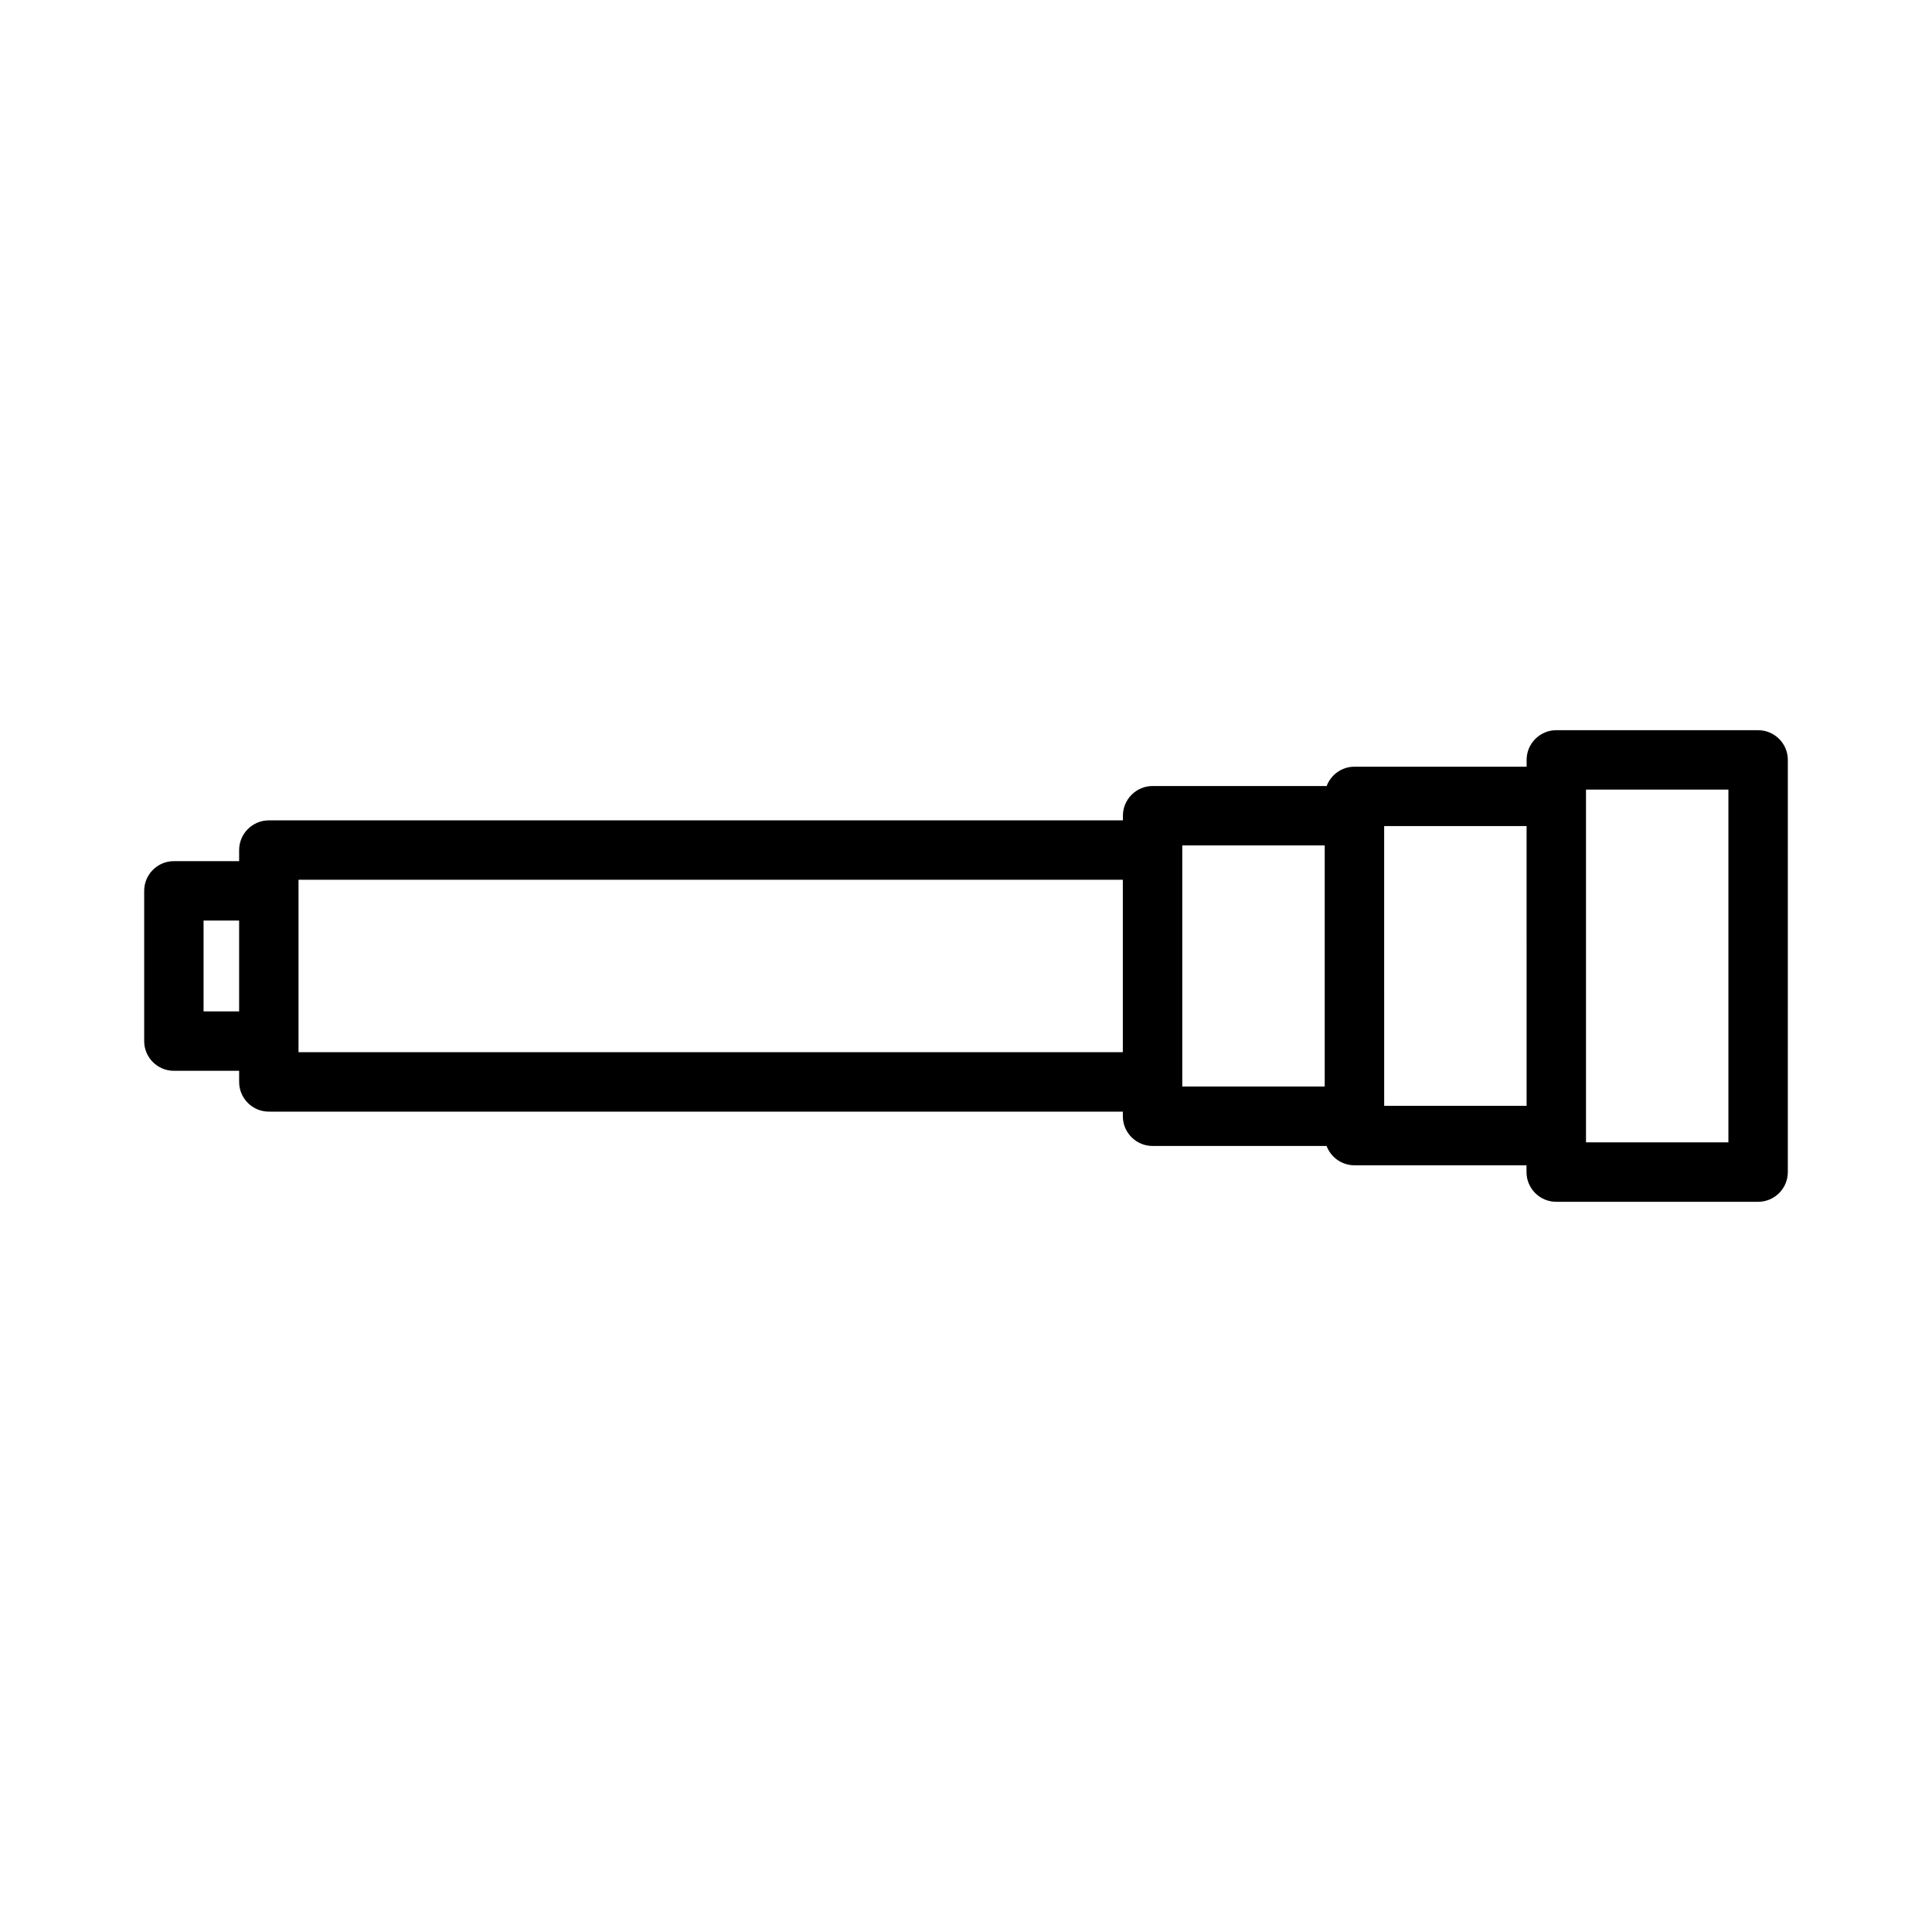
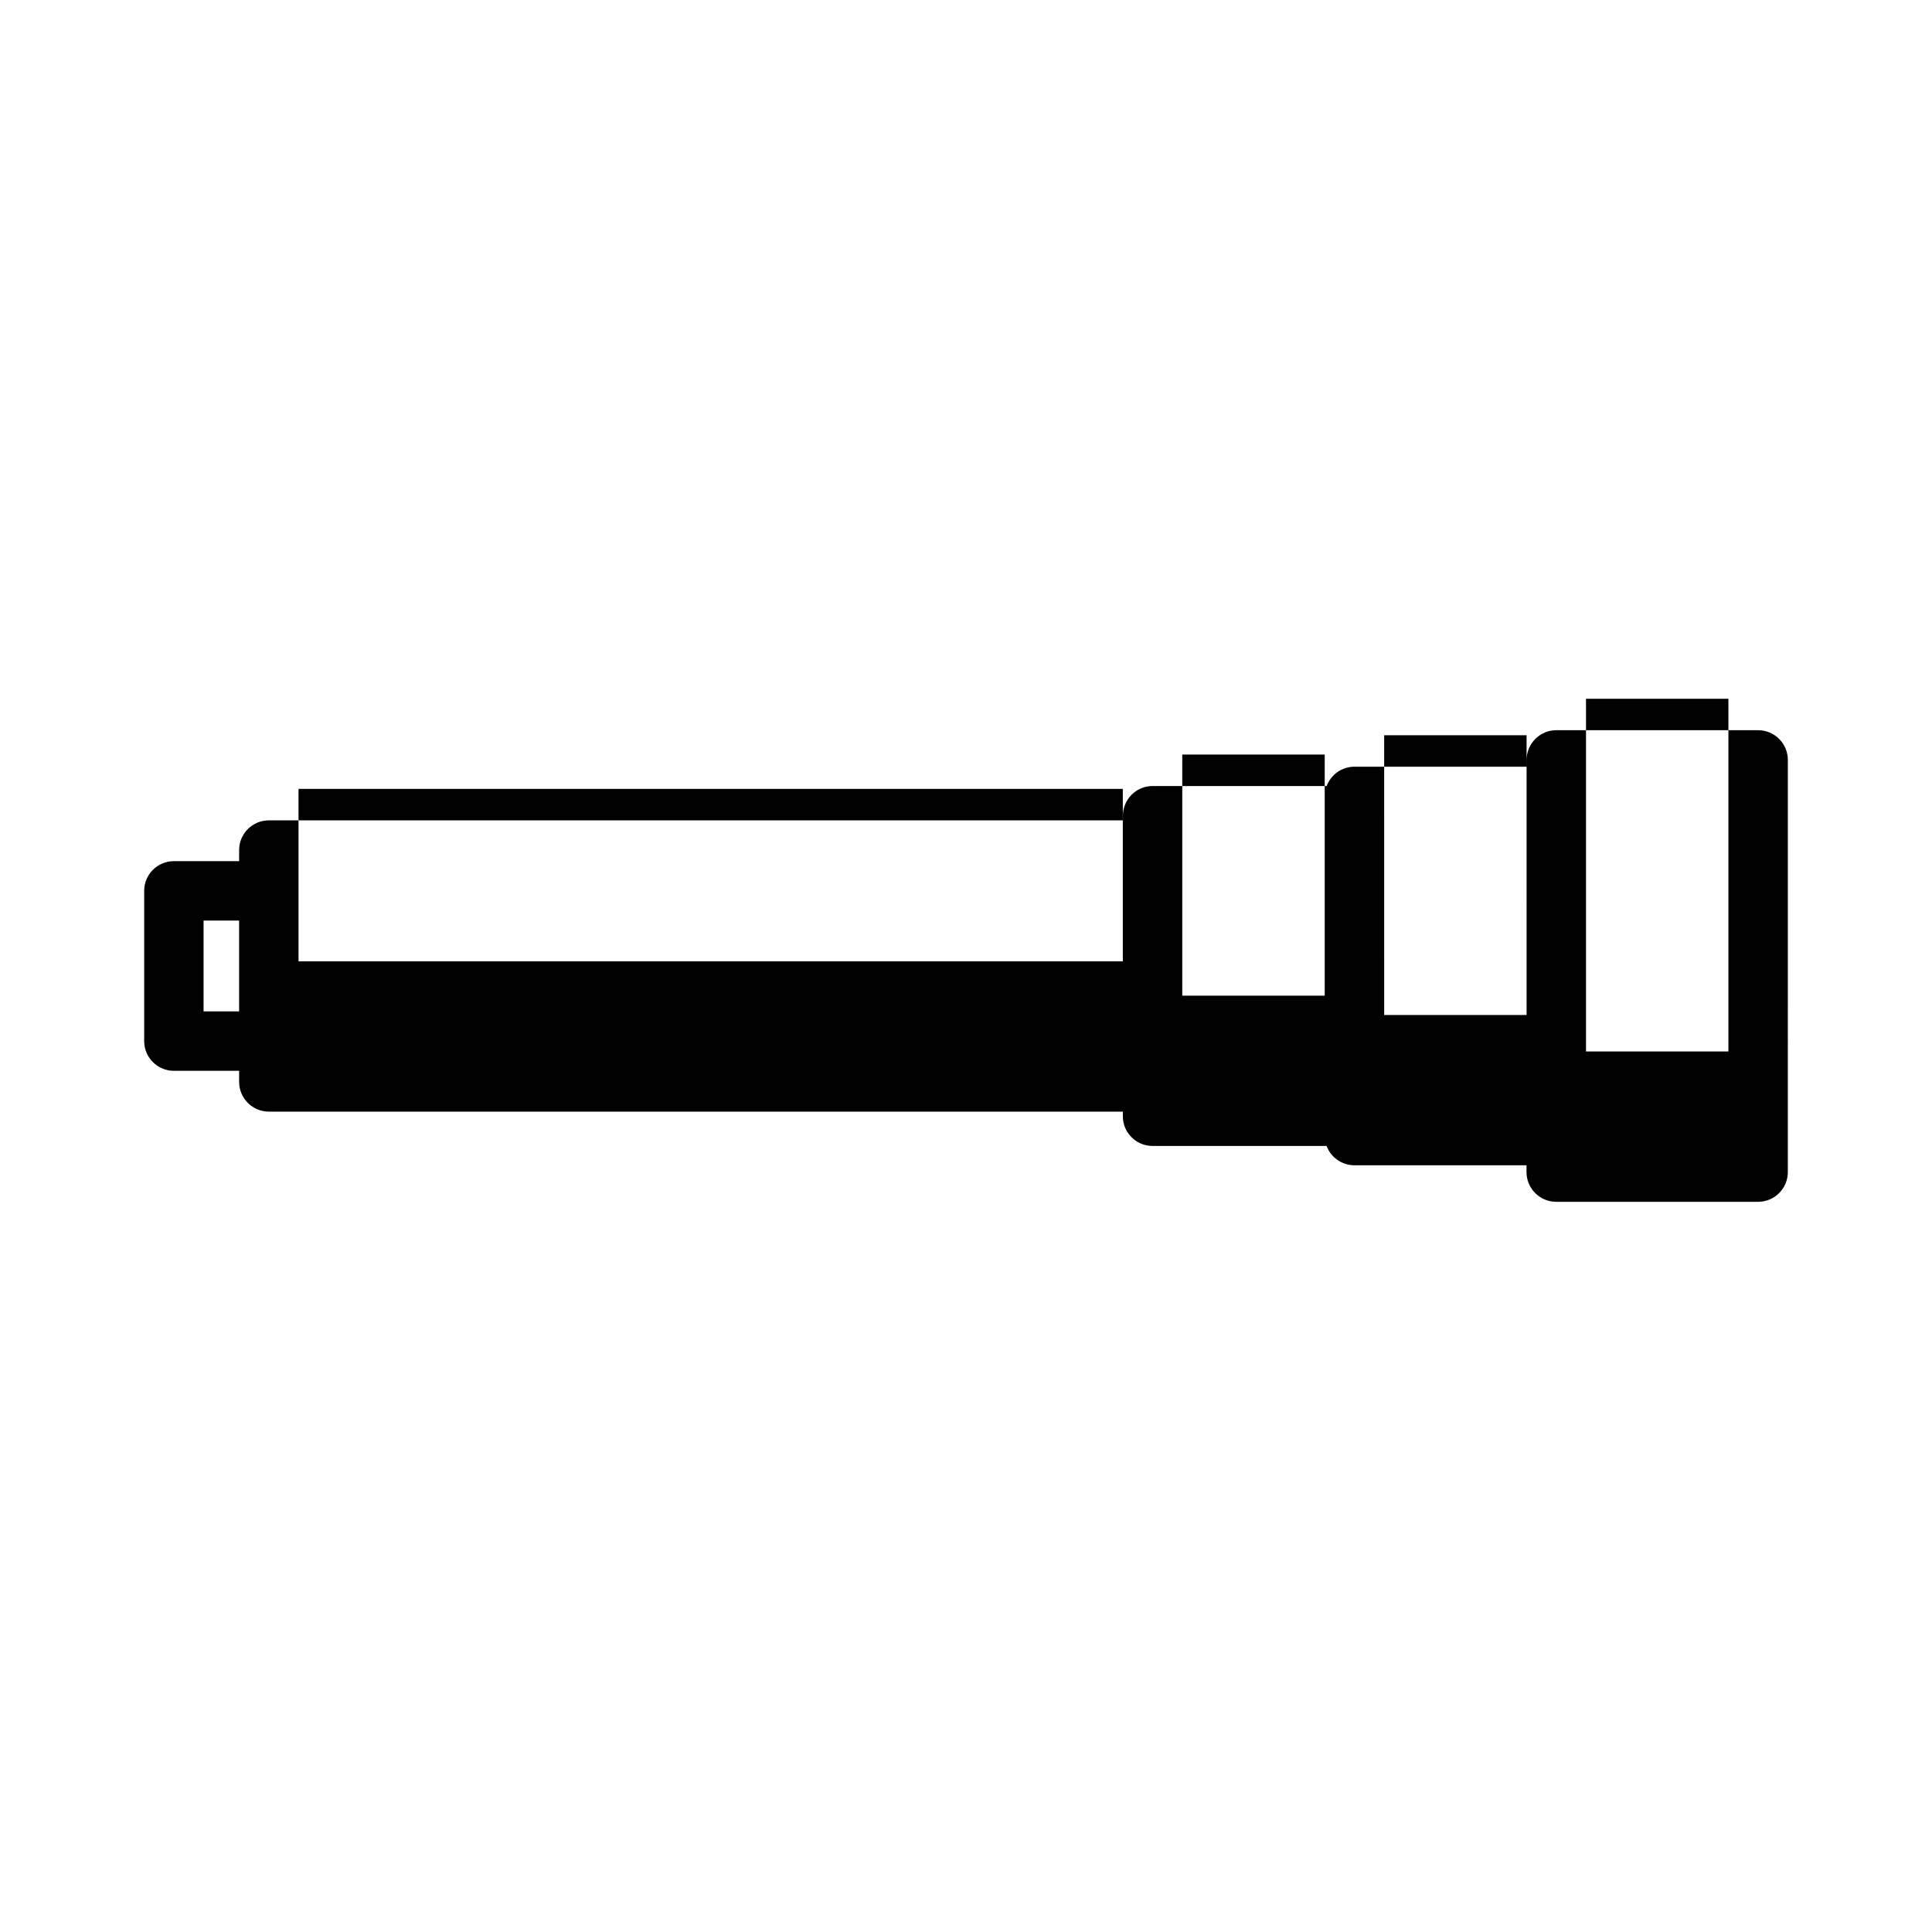
<svg xmlns="http://www.w3.org/2000/svg" fill="#000000" width="800px" height="800px" version="1.1" viewBox="144 144 512 512">
-   <path d="m609.92 337.51h-53.48c-4.34 0-7.871 3.531-7.871 7.871v1.801h-45.617c-3.375 0-6.254 2.137-7.375 5.121h-46.121c-4.34 0-7.871 3.531-7.871 7.871v1.227l-226.34 0.004c-4.34 0-7.871 3.531-7.871 7.871v2.938h-17.293c-4.34 0-7.871 3.531-7.871 7.871v39.82c0 4.34 3.531 7.871 7.871 7.871h17.293v2.945c0 4.34 3.531 7.871 7.871 7.871l226.32 0.004v1.223c0 4.34 3.531 7.871 7.871 7.871h46.121c1.117 2.984 4.004 5.121 7.375 5.121h45.609v1.805c0 4.34 3.531 7.871 7.871 7.871l53.508 0.004c4.34 0 7.871-3.531 7.871-7.871l0.004-109.24c0-4.34-3.535-7.871-7.875-7.871zm-402.55 74.52h-9.422v-24.078h9.422zm234.19 10.812h-218.45v-45.699h218.45zm53.504 9.098h-37.75v-63.898h37.75zm53.5 5.117h-37.742l-0.004-74.137h37.742zm53.48 9.672h-37.738v-93.477h37.738z" />
+   <path d="m609.92 337.51h-53.48c-4.34 0-7.871 3.531-7.871 7.871v1.801h-45.617c-3.375 0-6.254 2.137-7.375 5.121h-46.121c-4.34 0-7.871 3.531-7.871 7.871v1.227l-226.34 0.004c-4.34 0-7.871 3.531-7.871 7.871v2.938h-17.293c-4.34 0-7.871 3.531-7.871 7.871v39.82c0 4.34 3.531 7.871 7.871 7.871h17.293v2.945c0 4.34 3.531 7.871 7.871 7.871l226.32 0.004v1.223c0 4.34 3.531 7.871 7.871 7.871h46.121c1.117 2.984 4.004 5.121 7.375 5.121h45.609v1.805c0 4.34 3.531 7.871 7.871 7.871l53.508 0.004c4.34 0 7.871-3.531 7.871-7.871l0.004-109.24c0-4.34-3.535-7.871-7.875-7.871zm-402.55 74.52h-9.422v-24.078h9.422m234.19 10.812h-218.45v-45.699h218.45zm53.504 9.098h-37.75v-63.898h37.75zm53.5 5.117h-37.742l-0.004-74.137h37.742zm53.48 9.672h-37.738v-93.477h37.738z" />
</svg>